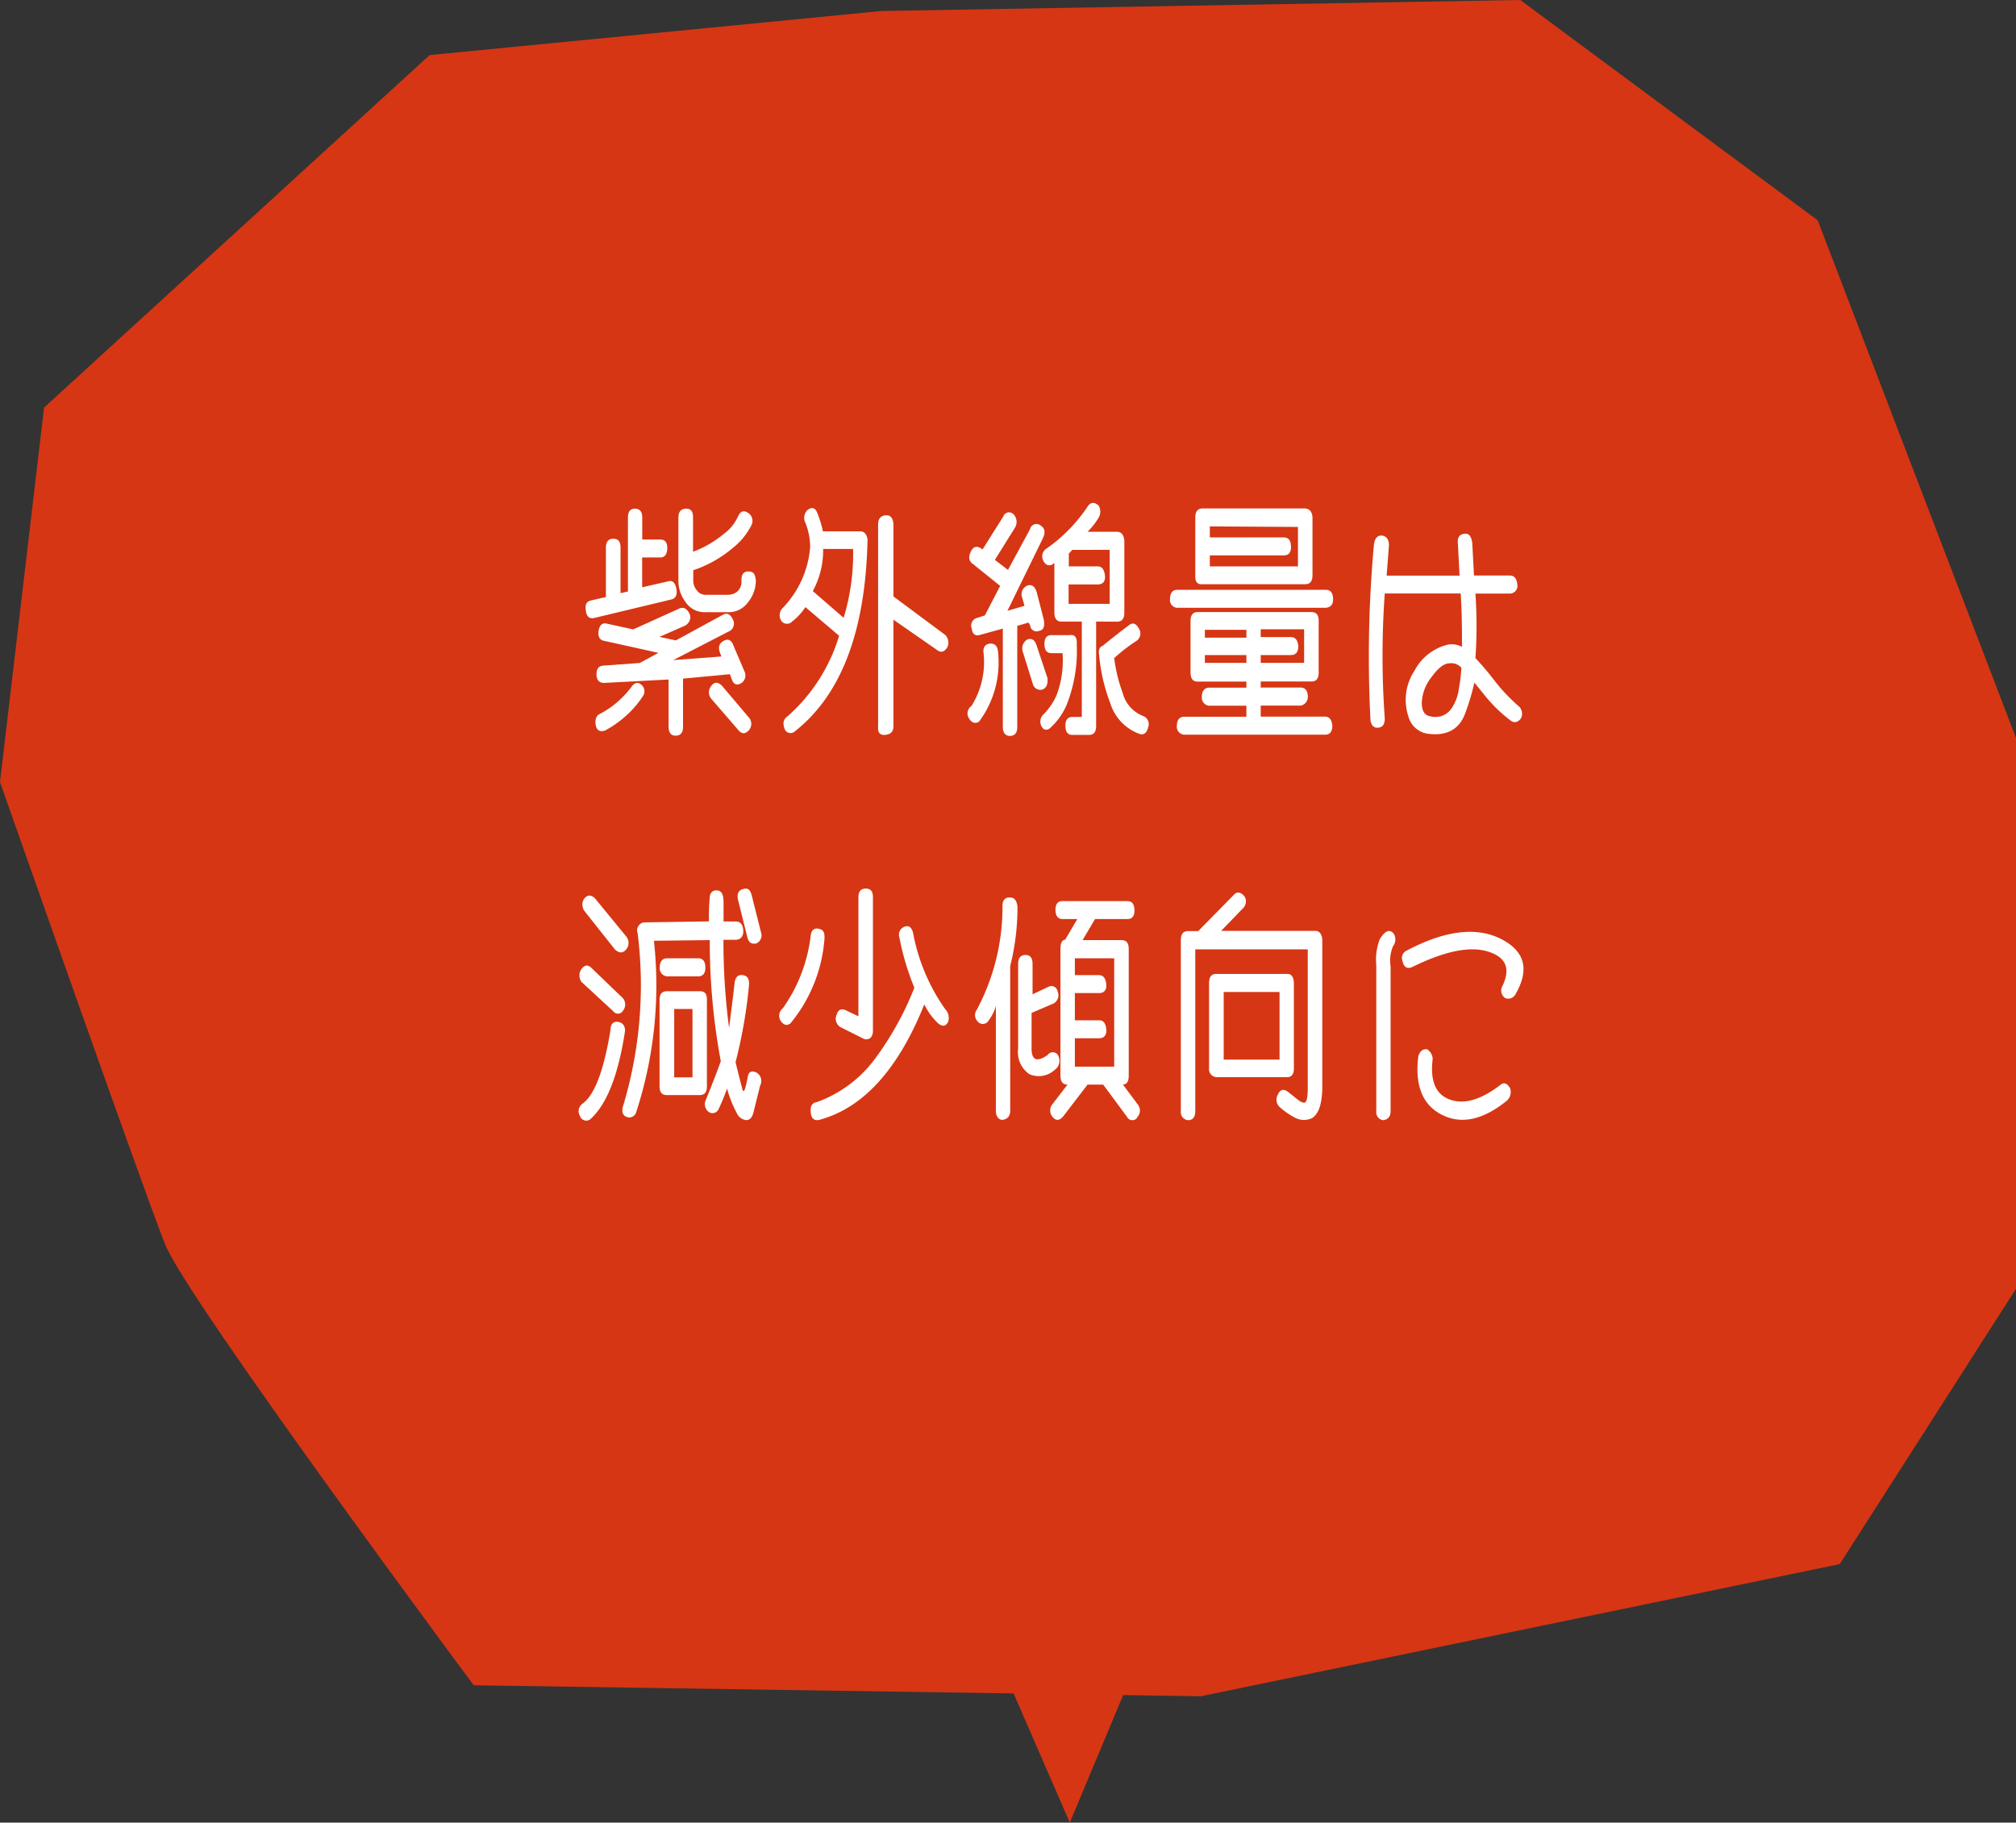
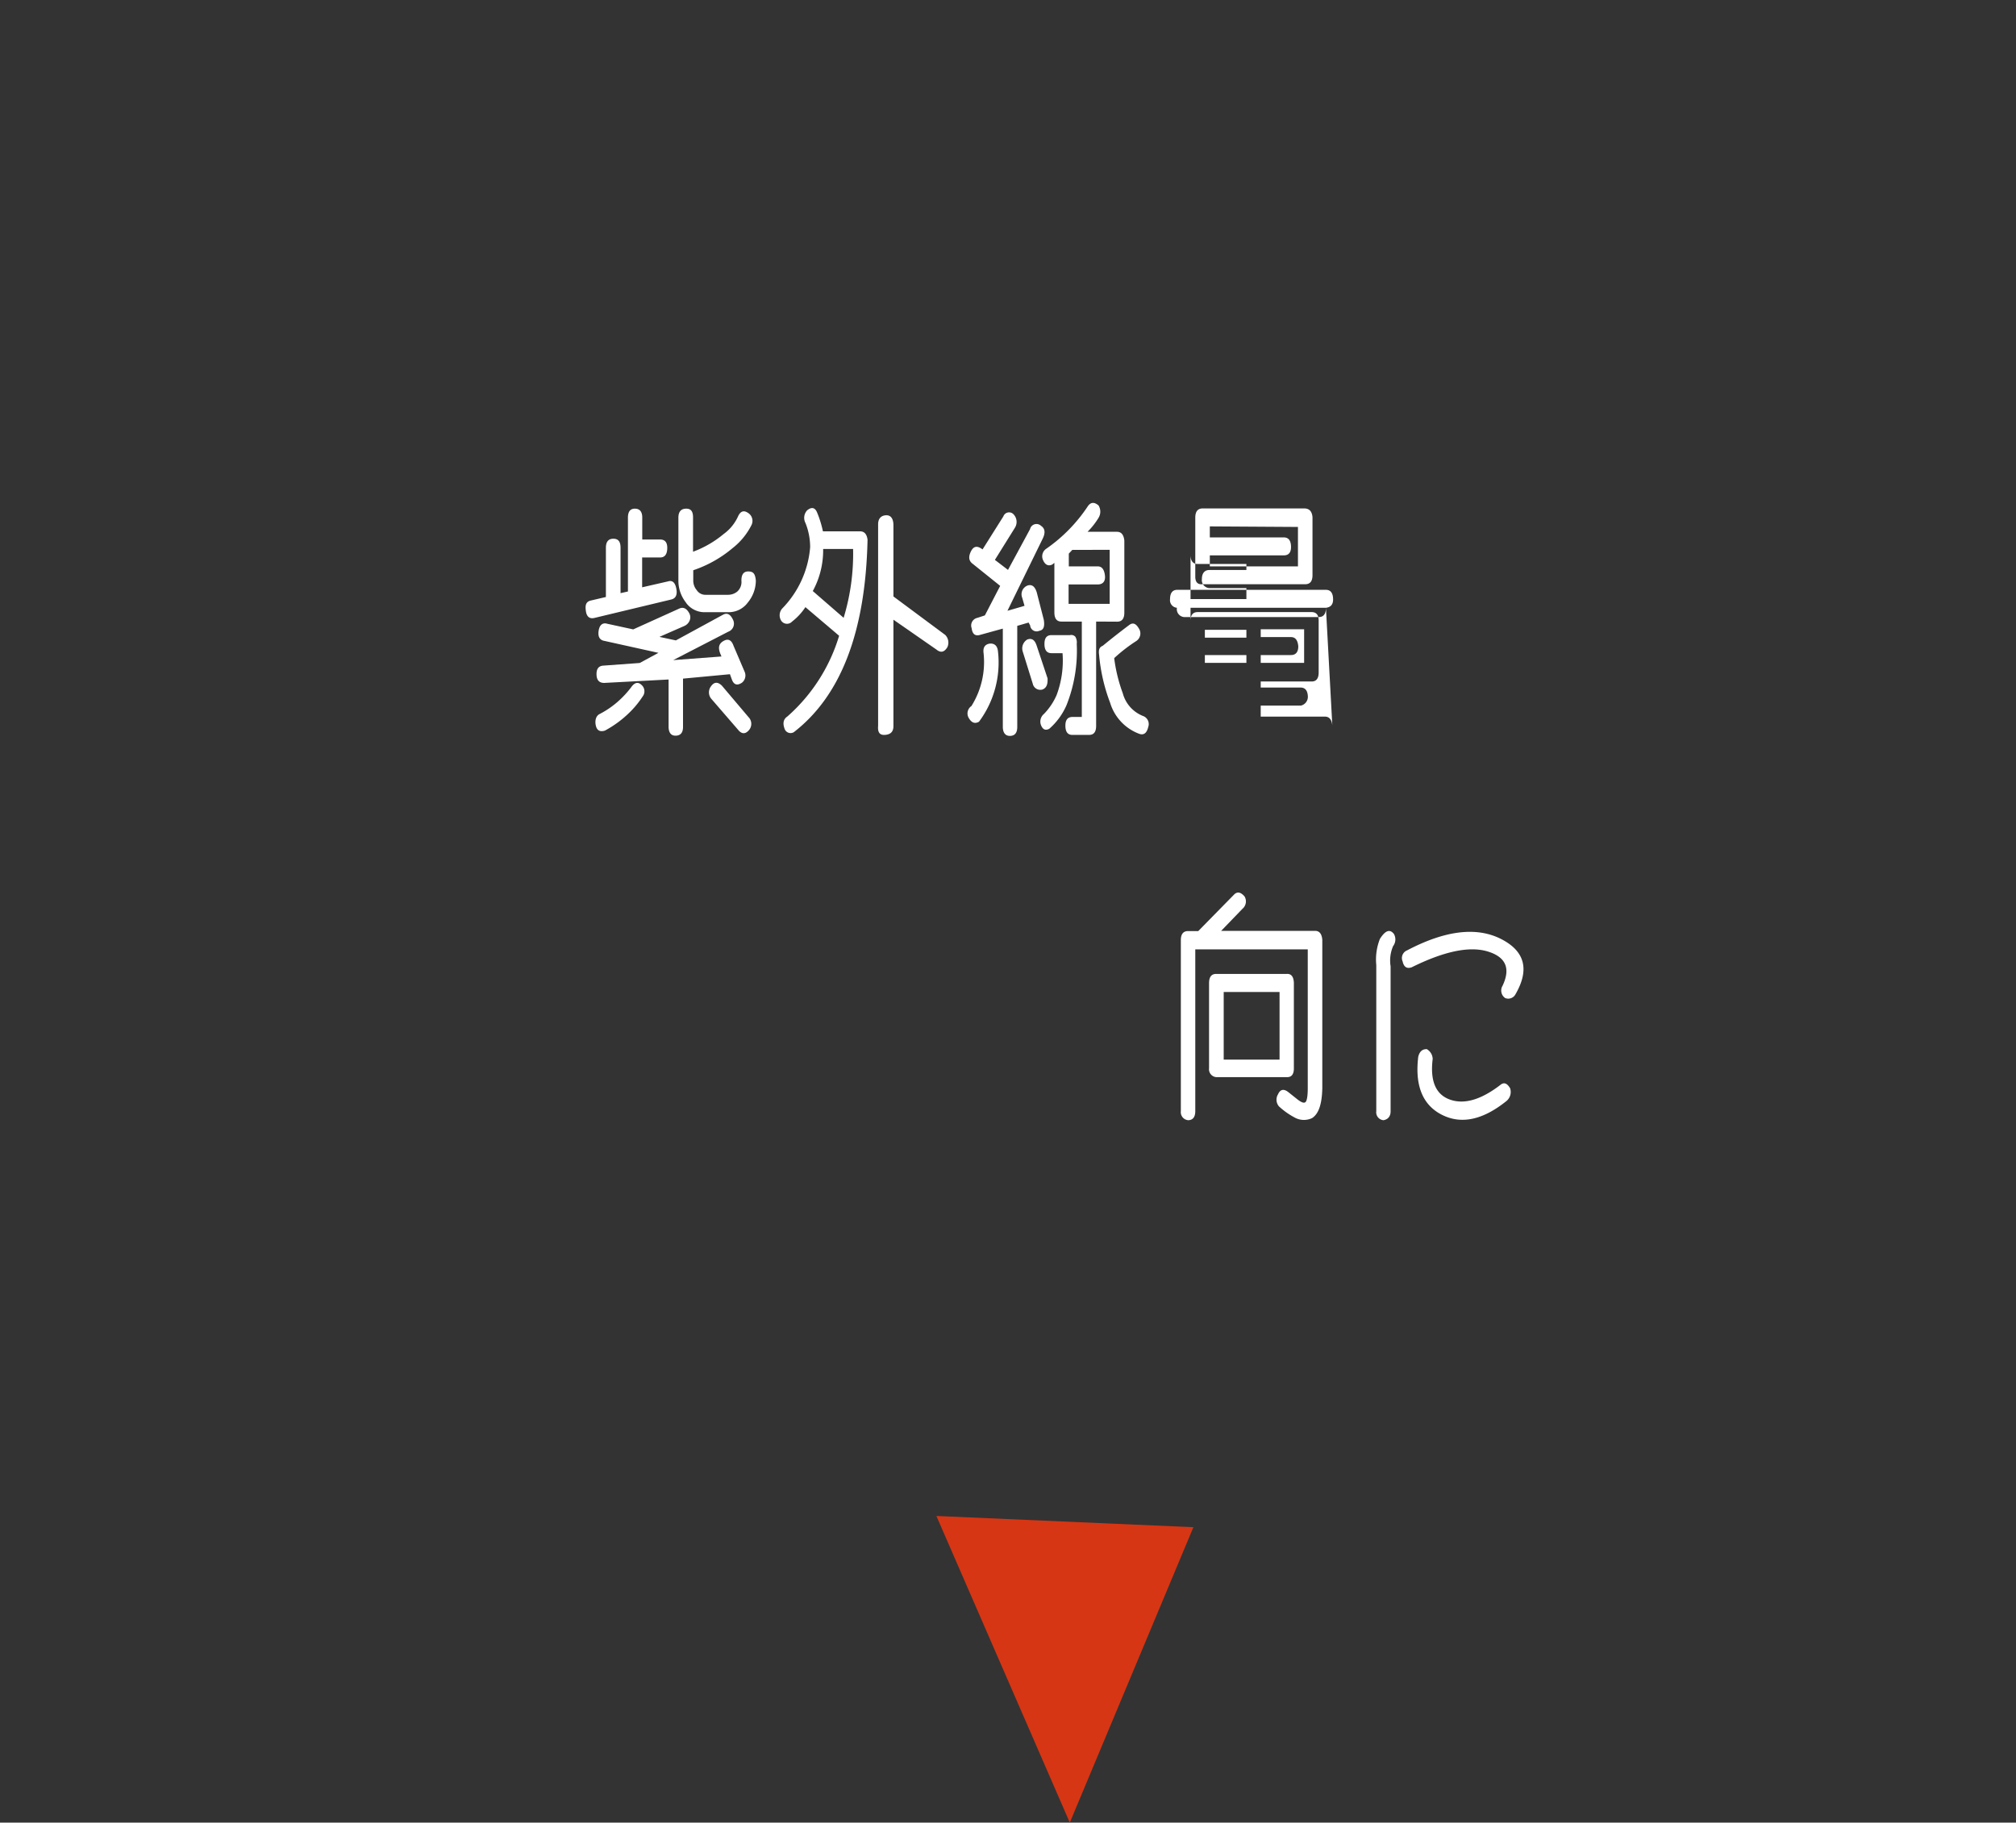
<svg xmlns="http://www.w3.org/2000/svg" viewBox="0 0 183 165.47">
  <rect x="0" y="0" width="183" height="165.47" fill="#333333" stroke="none" />
  <defs>
    <style>.a{fill:#d63614;}.b{fill:#fff;}</style>
  </defs>
-   <path class="a" d="M4,37,39,5,80,1l58-1,27,20,18,47v50l-16,25-58,12-66-1s-26-35-28-40S0,71,0,71Z" />
  <polygon class="a" points="108.33 138.65 97.11 165.47 85 137.63 108.33 138.65" />
  <path class="b" d="M60.92,54.43l-7,1.68c-.42.08-.67-.13-.74-.65s0-.83.45-.94L55,54.2V49.73c0-.55.23-.82.68-.82s.65.27.65.82v4.12L57,53.7V47c0-.55.21-.82.63-.82s.67.25.67.8v2h1.62c.44,0,.66.26.65.79s-.21.84-.64.84H58.29v2.71l2.36-.54c.4-.12.65.12.75.71S61.28,54.35,60.92,54.43Zm-2.59,8.81a8.52,8.52,0,0,1-1.16,1.42,9.81,9.81,0,0,1-2.26,1.67c-.43.13-.7,0-.81-.4s-.06-.9.32-1.1a8.15,8.15,0,0,0,1.87-1.32,8.8,8.8,0,0,0,1-1.11c.31-.44.62-.52.93-.23A.77.77,0,0,1,58.33,63.24ZM62,61.61V66c0,.51-.22.78-.66.79s-.65-.29-.65-.83V61.69L54.85,62c-.44,0-.68-.23-.7-.73s.15-.81.62-.84l3.3-.24,1.7-.92-4.88-1.08c-.45-.07-.63-.38-.55-.92s.37-.77.79-.64l2.35.51,4.18-1.89c.38-.17.68,0,.91.43s0,.94-.43,1.14l-2.28,1,1.49.32,4.26-2.32c.37-.21.67-.08.91.41a.78.78,0,0,1-.41,1.12l-5,2.58,4.38-.33-.07-.17c-.27-.63-.18-1,.28-1.25s.73,0,.89.46l1,2.34a.84.84,0,0,1-.24,1c-.44.29-.74.19-.92-.3l-.17-.47Zm.28-6.89a3.19,3.19,0,0,1-.7-2V47c0-.53.23-.81.69-.82s.64.26.64.79v3.12a9.42,9.42,0,0,0,2.78-1.61A4,4,0,0,0,67,46.87c.22-.47.52-.57.91-.3a.85.85,0,0,1,.31,1.09,6.17,6.17,0,0,1-1.73,2.11,10.93,10.93,0,0,1-3.56,2v.92a1.33,1.33,0,0,0,.31.88A.93.93,0,0,0,64,54h2.11a1.32,1.32,0,0,0,.81-.29,1.16,1.16,0,0,0,.38-1c0-.57.21-.85.67-.83s.58.27.64.81a3.13,3.13,0,0,1-.72,2,2.15,2.15,0,0,1-1.76.89H64A2.07,2.07,0,0,1,62.27,54.72ZM68,66.27c-.3.36-.6.39-.91.09l-2.49-2.88a.91.91,0,0,1-.07-1.16c.29-.42.62-.44,1-.07l2.42,2.86A.87.87,0,0,1,68,66.27Z" />
  <path class="b" d="M78.75,49q-.27,12.51-6.69,17.47a.57.57,0,0,1-.83-.28q-.3-.78.24-1.14a15.81,15.81,0,0,0,4.7-7.33l-3.06-2.6a5.35,5.35,0,0,1-1.21,1.31.63.63,0,0,1-1-.1A.93.93,0,0,1,71,55.25a9,9,0,0,0,2.54-5.57,5.87,5.87,0,0,0-.43-2.21,1,1,0,0,1,.16-1.14c.41-.33.72-.26.91.22a9.66,9.66,0,0,1,.52,1.69h3.38C78.47,48.24,78.69,48.51,78.75,49Zm-1.31.84H74.72a7.72,7.72,0,0,1-.94,3.82l2.8,2.43A20,20,0,0,0,77.44,49.88ZM86,58.75c-.28.47-.61.54-1,.22L81.1,56.26v9.67c0,.5-.26.76-.79.79s-.64-.33-.6-.82V47.6c0-.53.28-.8.72-.82s.67.32.67.91v6.46l4.71,3.5A1,1,0,0,1,86,58.75Z" />
  <path class="b" d="M90.59,59.14a9,9,0,0,1-1.72,6.38c-.36.21-.66.11-.91-.3a.81.81,0,0,1,.22-1.12,7.52,7.52,0,0,0,1.1-4.83q-.09-.74.57-.84C90.29,58.4,90.54,58.64,90.59,59.14Zm1.75-2.32V66c0,.53-.22.8-.65.81s-.66-.29-.66-.83V57.07L89,57.63c-.47.15-.73-.05-.8-.6a.71.71,0,0,1,.53-.94l.67-.22,1.39-2.68-2.49-2c-.36-.26-.41-.63-.17-1.12s.57-.56,1.06-.19l1.89-3a.55.55,0,0,1,.92-.19,1,1,0,0,1,.13,1.22l-1.82,2.92,1.19.91,2-3.7a.6.6,0,0,1,1-.3c.35.23.41.6.17,1.12l-3.22,6.59L93,55l-.21-.73a.85.85,0,0,1,.48-1.11c.39-.13.67.07.84.62l.64,2.49c.09.59,0,.93-.41,1a.59.59,0,0,1-.83-.49l-.14-.26Zm2.29,5.78a.7.7,0,0,1-.88-.52l-.91-2.92a.94.94,0,0,1,.41-1.1c.38-.14.66,0,.84.52l1,3C95.12,62.12,95,62.45,94.63,62.6Zm3-4.76a1,1,0,0,1,.11.61A13.35,13.35,0,0,1,96.82,64a6,6,0,0,1-1.57,2.16c-.35.19-.6.07-.76-.34a.9.9,0,0,1,.27-1,5.74,5.74,0,0,0,1.15-1.71,8.92,8.92,0,0,0,.54-3.81h-1c-.43,0-.64-.28-.64-.84s.22-.8.65-.8h1.67A.5.5,0,0,1,97.64,57.84Zm1.87-1.41V65.9c0,.55-.21.82-.64.82H97.34q-.63,0-.63-.84c0-.53.21-.79.65-.79h.84V56.43H96.35c-.43,0-.64-.28-.64-.84V51.1l-.19.15c-.39.19-.68,0-.86-.45a.83.83,0,0,1,.34-1A14.32,14.32,0,0,0,98.72,46c.27-.42.6-.45,1-.11a1.07,1.07,0,0,1,0,1.12,6.66,6.66,0,0,1-1,1.27h2.67c.39,0,.61.26.67.79v6.55c0,.55-.22.82-.65.82ZM97,54.82h3.73v-4.9H97.34l-.32.34v1.16h2.63c.37,0,.59.28.65.84s-.23.8-.65.8H97ZM104.23,66c-.13.56-.41.77-.82.62a4.34,4.34,0,0,1-2.64-2.82,16.11,16.11,0,0,1-1-4.35c-.06-.42,0-.69.33-.82.85-.7,1.65-1.32,2.38-1.87.34-.27.63-.17.9.3a.82.82,0,0,1-.24,1.14,14.47,14.47,0,0,0-2,1.55,14.35,14.35,0,0,0,.78,3.19A3.06,3.06,0,0,0,103.75,65,.78.78,0,0,1,104.23,66Z" />
-   <path class="b" d="M120.36,55.18h-13.5a.69.69,0,0,1-.65-.79c0-.56.23-.84.65-.84h13.5c.42,0,.64.28.65.84S120.73,55.13,120.36,55.18Zm.58,10.68c0,.56-.22.84-.64.84H107.47a.72.72,0,0,1-.64-.82c0-.54.26-.81.67-.81h5.64v-1h-3.41a.73.73,0,0,1-.63-.82c0-.54.26-.82.67-.82h3.37v-.55H108.7q-.63,0-.63-.84V56.37c0-.53.21-.8.65-.8h10.33c.44,0,.65.26.65.77v4.71c0,.54-.21.82-.63.82h-4.63v.55h3.61c.43,0,.65.28.67.82a.82.82,0,0,1-.63.82h-3.65v1h5.85C120.67,65.07,120.88,65.33,120.94,65.86ZM108.5,52.35V47c0-.56.22-.84.67-.84h9.23c.45,0,.7.27.74.8v5.26c0,.55-.22.82-.66.82h-9.33C108.71,53.08,108.5,52.84,108.5,52.35Zm.87,4.83v.71h3.77v-.71Zm3.77,3v-.71h-3.77v.71Zm-3.32-12.39v1h6.72c.42,0,.64.28.65.84s-.24.79-.65.79h-6.72v1h8V47.84Zm8.56,9.34h-3.94v.71h2.75q.59,0,.66.84c0,.53-.24.79-.66.79h-2.75v.71h3.94Z" />
-   <path class="b" d="M125.51,48.63q.57.13.57.9l-.21,2.73h6.62l-.15-2.88c-.07-.56.12-.86.58-.92s.62.26.72.79l.16,3h3.26c.39,0,.62.27.67.8a.7.7,0,0,1-.65.84h-3.15a42.39,42.39,0,0,1,0,5.86c.4.42,1,1.09,1.7,2a15.92,15.92,0,0,0,2.27,2.4.93.93,0,0,1,.15,1.09c-.28.35-.58.41-.89.2a13,13,0,0,1-2.33-2.24c-.67-.83-1-1.24-1-1.22a20.28,20.28,0,0,1-.8,2.7q-.8,2.32-3.52,1.92a2.14,2.14,0,0,1-1.67-1.57,4.8,4.8,0,0,1,.56-4.14,4.66,4.66,0,0,1,3.05-2.37,1.94,1.94,0,0,1,1.26.21c0-1.46,0-3.08-.12-4.85l-6.89,0a79.78,79.78,0,0,0,0,11.34c0,.5-.15.78-.56.84s-.69-.19-.74-.73a112.7,112.7,0,0,1,.32-15.92C124.81,48.84,125.05,48.57,125.51,48.63Zm6.28,15.64a4,4,0,0,0,.62-1.64,17.85,17.85,0,0,0,.25-2,1.2,1.2,0,0,0-1.08-.41c-.52,0-1.07.47-1.65,1.27a4,4,0,0,0-.87,2.32c0,.74.27,1.15.78,1.22A1.75,1.75,0,0,0,131.79,64.27Z" />
-   <path class="b" d="M56.73,93.64c-.61,4-1.67,6.68-3.18,8a.6.6,0,0,1-.9-.32.83.83,0,0,1,.23-1.12c1.09-.78,1.93-3,2.54-6.7,0-.53.26-.77.64-.73S56.77,93.06,56.73,93.64Zm-.16-1.91a.53.53,0,0,1-.91.07l-2.87-2.65a1,1,0,0,1-.07-1.07q.41-.69.93-.24l2.84,2.73A.88.88,0,0,1,56.57,91.73Zm-3.5-9A1,1,0,0,1,53,81.63c.3-.4.62-.43,1-.08L56.83,85a.93.93,0,0,1,0,1.21c-.29.34-.61.34-1,0ZM69,98.56l-.6,2.41c-.12.49-.34.73-.67.72a1.06,1.06,0,0,1-.86-.66A10,10,0,0,1,66,98.82a18.89,18.89,0,0,1-.79,1.91.6.6,0,0,1-.88.22.91.91,0,0,1-.24-1.14c.47-1.15.92-2.3,1.34-3.46a59.15,59.15,0,0,1-1-11l-5.07.06A37.18,37.18,0,0,1,57.74,101a.65.65,0,0,1-.89.39q-.56-.24-.24-1.14a38.1,38.1,0,0,0,1.27-15.54A.71.71,0,0,1,58,84a.67.67,0,0,1,.53-.26l5.82-.09c0-.68,0-1.38.07-2.08,0-.52.27-.76.67-.73s.57.33.59,1v1.82H66.8c.41,0,.64.29.67.82s-.25.82-.65.84H65.67a60.41,60.41,0,0,0,.51,8c.16-1.22.33-2.57.5-4.06.06-.54.3-.79.74-.73s.6.34.57.9a44.54,44.54,0,0,1-1.22,7c.29,1.22.5,2,.62,2.45s.28,0,.48-1.08c.08-.51.35-.65.82-.41A.88.88,0,0,1,69,98.56ZM59.89,87.82c0-.54.25-.82.67-.82h2.82c.42,0,.64.28.65.82s-.23.82-.63.82H60.53A.73.73,0,0,1,59.89,87.82Zm4.28,2.94v7.89c0,.51-.22.77-.65.77h-3c-.43,0-.65-.26-.65-.79V90.79c0-.53.22-.8.67-.8h3C64,90,64.17,90.25,64.17,90.76Zm-1.31.84H61.2v6.21h1.66ZM67,81.72c-.12-.53,0-.87.43-1s.64,0,.8.54l.85,3.39a.8.8,0,0,1-.42,1c-.43.1-.71-.09-.82-.56Z" />
-   <path class="b" d="M74.84,85.24a13.67,13.67,0,0,1-3.09,7.67q-.5.38-.93-.3a.88.88,0,0,1,.24-1.07,14.27,14.27,0,0,0,2.53-6.6c.07-.5.31-.71.74-.62S74.87,84.68,74.84,85.24Zm11.23,7.52c-.21.42-.51.47-.91.15a6.07,6.07,0,0,1-1.26-1.72q-3.57,8.9-9.57,10.49c-.45.08-.7-.16-.74-.73s.14-.83.58-.9a11.36,11.36,0,0,0,5.31-4A27.79,27.79,0,0,0,83,89.67a23.43,23.43,0,0,1-1.36-4.58.76.76,0,0,1,.43-.94c.4-.17.67,0,.81.53a17.6,17.6,0,0,0,2.92,6.94A1.14,1.14,0,0,1,86.07,92.76Zm-10.14-.6c.15-.5.44-.64.87-.43l1.12.54V81.48c0-.54.22-.81.67-.81s.65.26.65.79V93.51c0,.39-.09.64-.29.76a.62.62,0,0,1-.62,0l-2-1A.88.88,0,0,1,75.93,92.16Z" />
-   <path class="b" d="M91.7,81.48q.57,0,.66.84a21.8,21.8,0,0,1-.66,5.39v13.15c0,.47-.27.74-.65.8s-.66-.32-.65-.82v-9.5a4.22,4.22,0,0,1-.74,1.42.59.59,0,0,1-.89,0,.83.83,0,0,1-.09-1.11A19.84,19.84,0,0,0,91,82.23C91,81.71,91.25,81.45,91.7,81.48ZM96,90a.85.85,0,0,1-.36,1.1l-2,.86v3.24c0,1.06.5,1.25,1.46.58a.56.56,0,0,1,1,.15,1,1,0,0,1-.36,1.2,2.13,2.13,0,0,1-2.32.38,2.43,2.43,0,0,1-1-2.31V87.52c0-.54.22-.82.66-.82s.65.26.65.82l0,2.75,1.5-.71A.57.57,0,0,1,96,90Zm7.23,11.47a.54.54,0,0,1-.93-.08l-2.16-2.92H98.72l-2.24,2.92c-.31.34-.6.37-.87.08a.9.9,0,0,1-.11-1.18l1.4-1.82c-.43,0-.64-.28-.64-.84V86.17c0-.55.14-.83.43-.86l1.1-1.87H96.47c-.43,0-.65-.27-.66-.82s.23-.83.66-.81h5.86c.42,0,.64.26.65.83s-.24.8-.64.8H99.4l-1.13,1.91h3.54c.44,0,.65.27.65.82V97.64c0,.54-.17.82-.53.82l1.34,1.8A.88.88,0,0,1,103.2,101.46ZM101.14,87H97.57v1.53h2.2c.38,0,.6.28.65.84s-.25.79-.65.79h-2.2v2.47h2.2c.4,0,.61.28.65.84s-.24.79-.65.79h-2.2v2.58h3.57Z" />
+   <path class="b" d="M120.36,55.18h-13.5a.69.69,0,0,1-.65-.79c0-.56.23-.84.65-.84h13.5c.42,0,.64.28.65.84S120.73,55.13,120.36,55.18Zc0,.56-.22.84-.64.84H107.47a.72.72,0,0,1-.64-.82c0-.54.26-.81.67-.81h5.64v-1h-3.41a.73.73,0,0,1-.63-.82c0-.54.26-.82.67-.82h3.37v-.55H108.7q-.63,0-.63-.84V56.37c0-.53.21-.8.65-.8h10.33c.44,0,.65.26.65.77v4.71c0,.54-.21.82-.63.82h-4.63v.55h3.61c.43,0,.65.28.67.82a.82.82,0,0,1-.63.82h-3.65v1h5.85C120.67,65.07,120.88,65.33,120.94,65.86ZM108.5,52.35V47c0-.56.22-.84.67-.84h9.23c.45,0,.7.27.74.8v5.26c0,.55-.22.82-.66.82h-9.33C108.71,53.08,108.5,52.84,108.5,52.35Zm.87,4.83v.71h3.77v-.71Zm3.77,3v-.71h-3.77v.71Zm-3.32-12.39v1h6.72c.42,0,.64.28.65.84s-.24.79-.65.79h-6.72v1h8V47.84Zm8.56,9.34h-3.94v.71h2.75q.59,0,.66.84c0,.53-.24.79-.66.79h-2.75v.71h3.94Z" />
  <path class="b" d="M119.1,101.51a1.73,1.73,0,0,1-1.61-.07,6.75,6.75,0,0,1-1.4-1,.94.94,0,0,1-.08-1.09c.2-.45.51-.52.91-.22l.88.7c.34.26.57.34.7.23s.21-.55.21-1.25V86.19H108.5v14.69c0,.53-.22.81-.64.82a.73.73,0,0,1-.67-.82V85.35c0-.54.22-.82.65-.82h.93l3.2-3.26c.31-.35.63-.31,1,.11a.88.88,0,0,1-.19,1.13l-1.93,2h8.53c.39,0,.61.28.65.82V98.8C120,100.22,119.71,101.12,119.1,101.51Zm-1.65-12.27V97c0,.54-.22.81-.65.79h-6.4a.72.72,0,0,1-.65-.81V89.26c0-.57.22-.85.67-.84h6.38C117.21,88.39,117.43,88.67,117.45,89.24Zm-1.3.82h-5.07V96.2h5.07Z" />
  <path class="b" d="M126.53,84.79a1,1,0,0,1-.07,1.1,3.32,3.32,0,0,0-.23,1.84V100.9c0,.48-.27.74-.65.8a.72.72,0,0,1-.65-.82l0-13.27a5.08,5.08,0,0,1,.33-2.37C125.75,84.47,126.16,84.32,126.53,84.79Zm9.69.44q3.33,1.67,1.31,5.1a.74.74,0,0,1-.9.28.83.83,0,0,1-.24-1.11q1.13-2.37-1.35-3.12t-6.9,1.44c-.42.14-.7,0-.82-.54a.75.75,0,0,1,.41-1Q132.89,83.57,136.22,85.23Zm-6.74,10a1.06,1.06,0,0,1,.57.91q-.37,3,1.57,3.69t4.57-1.33c.32-.27.61-.17.89.3a1.07,1.07,0,0,1-.31,1.14c-2.14,1.73-4.1,2.16-5.86,1.28s-2.49-2.64-2.17-5.28C128.85,95.49,129.09,95.25,129.48,95.25Z" />
</svg>